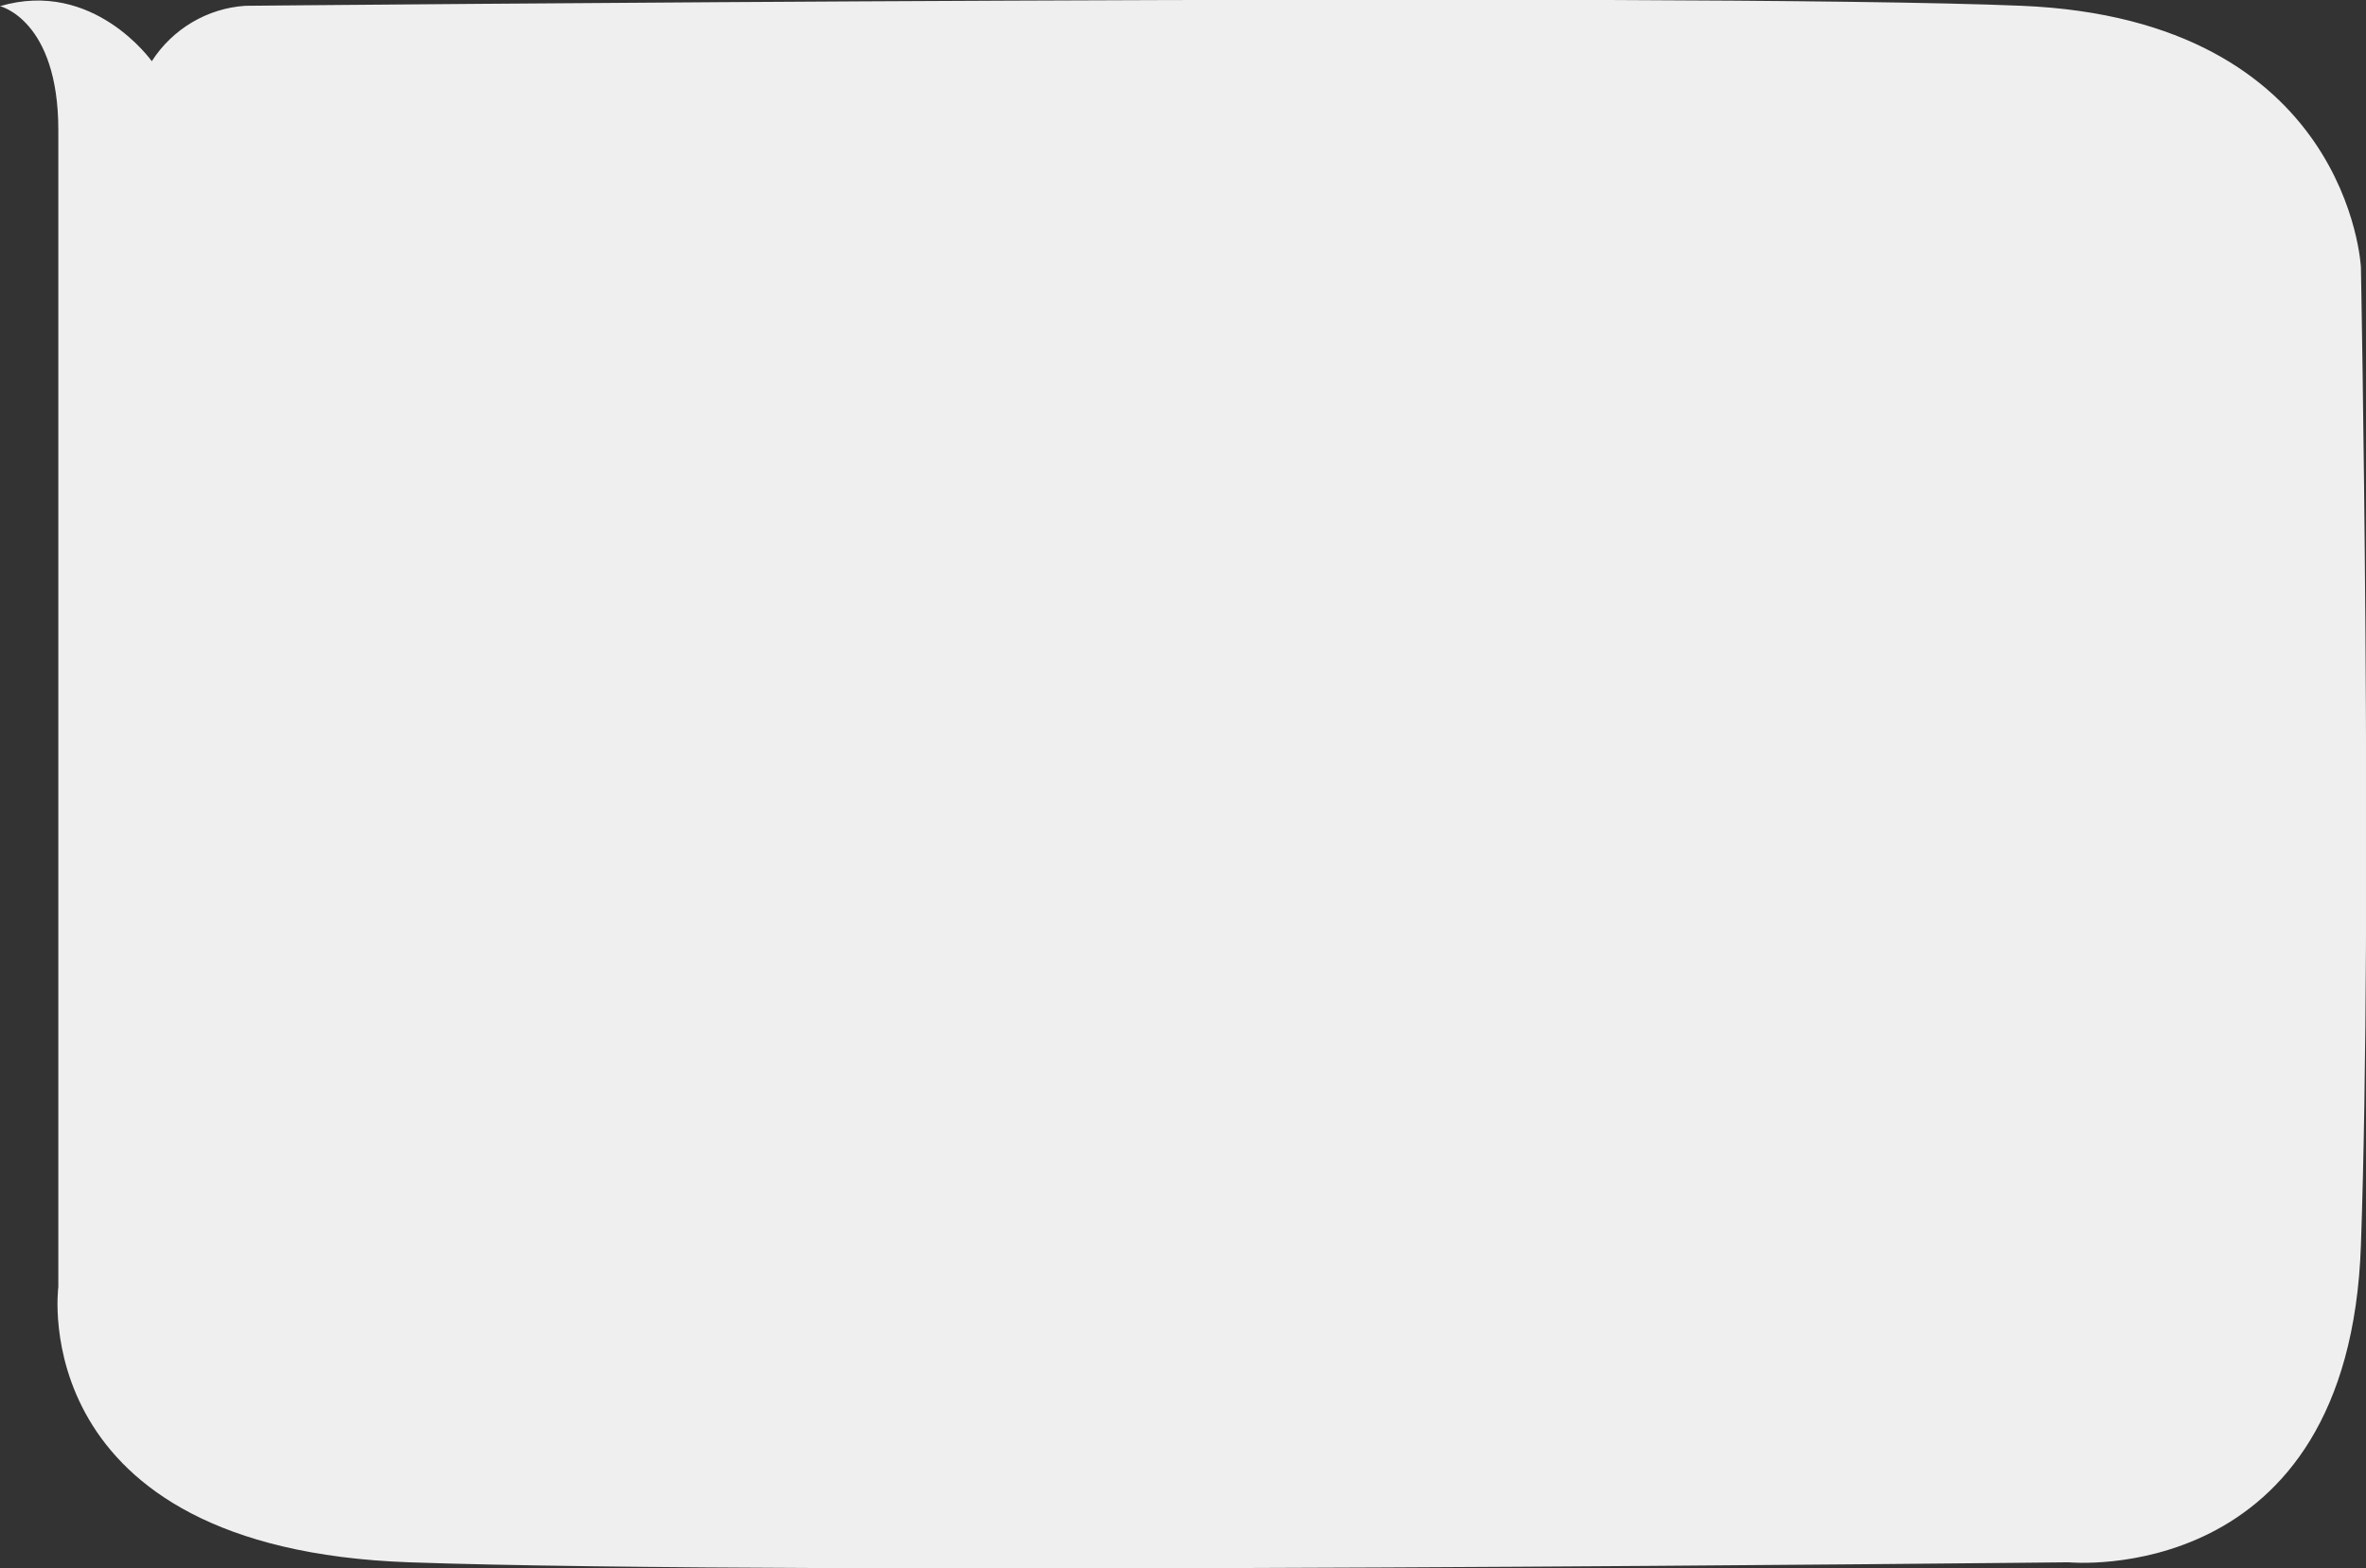
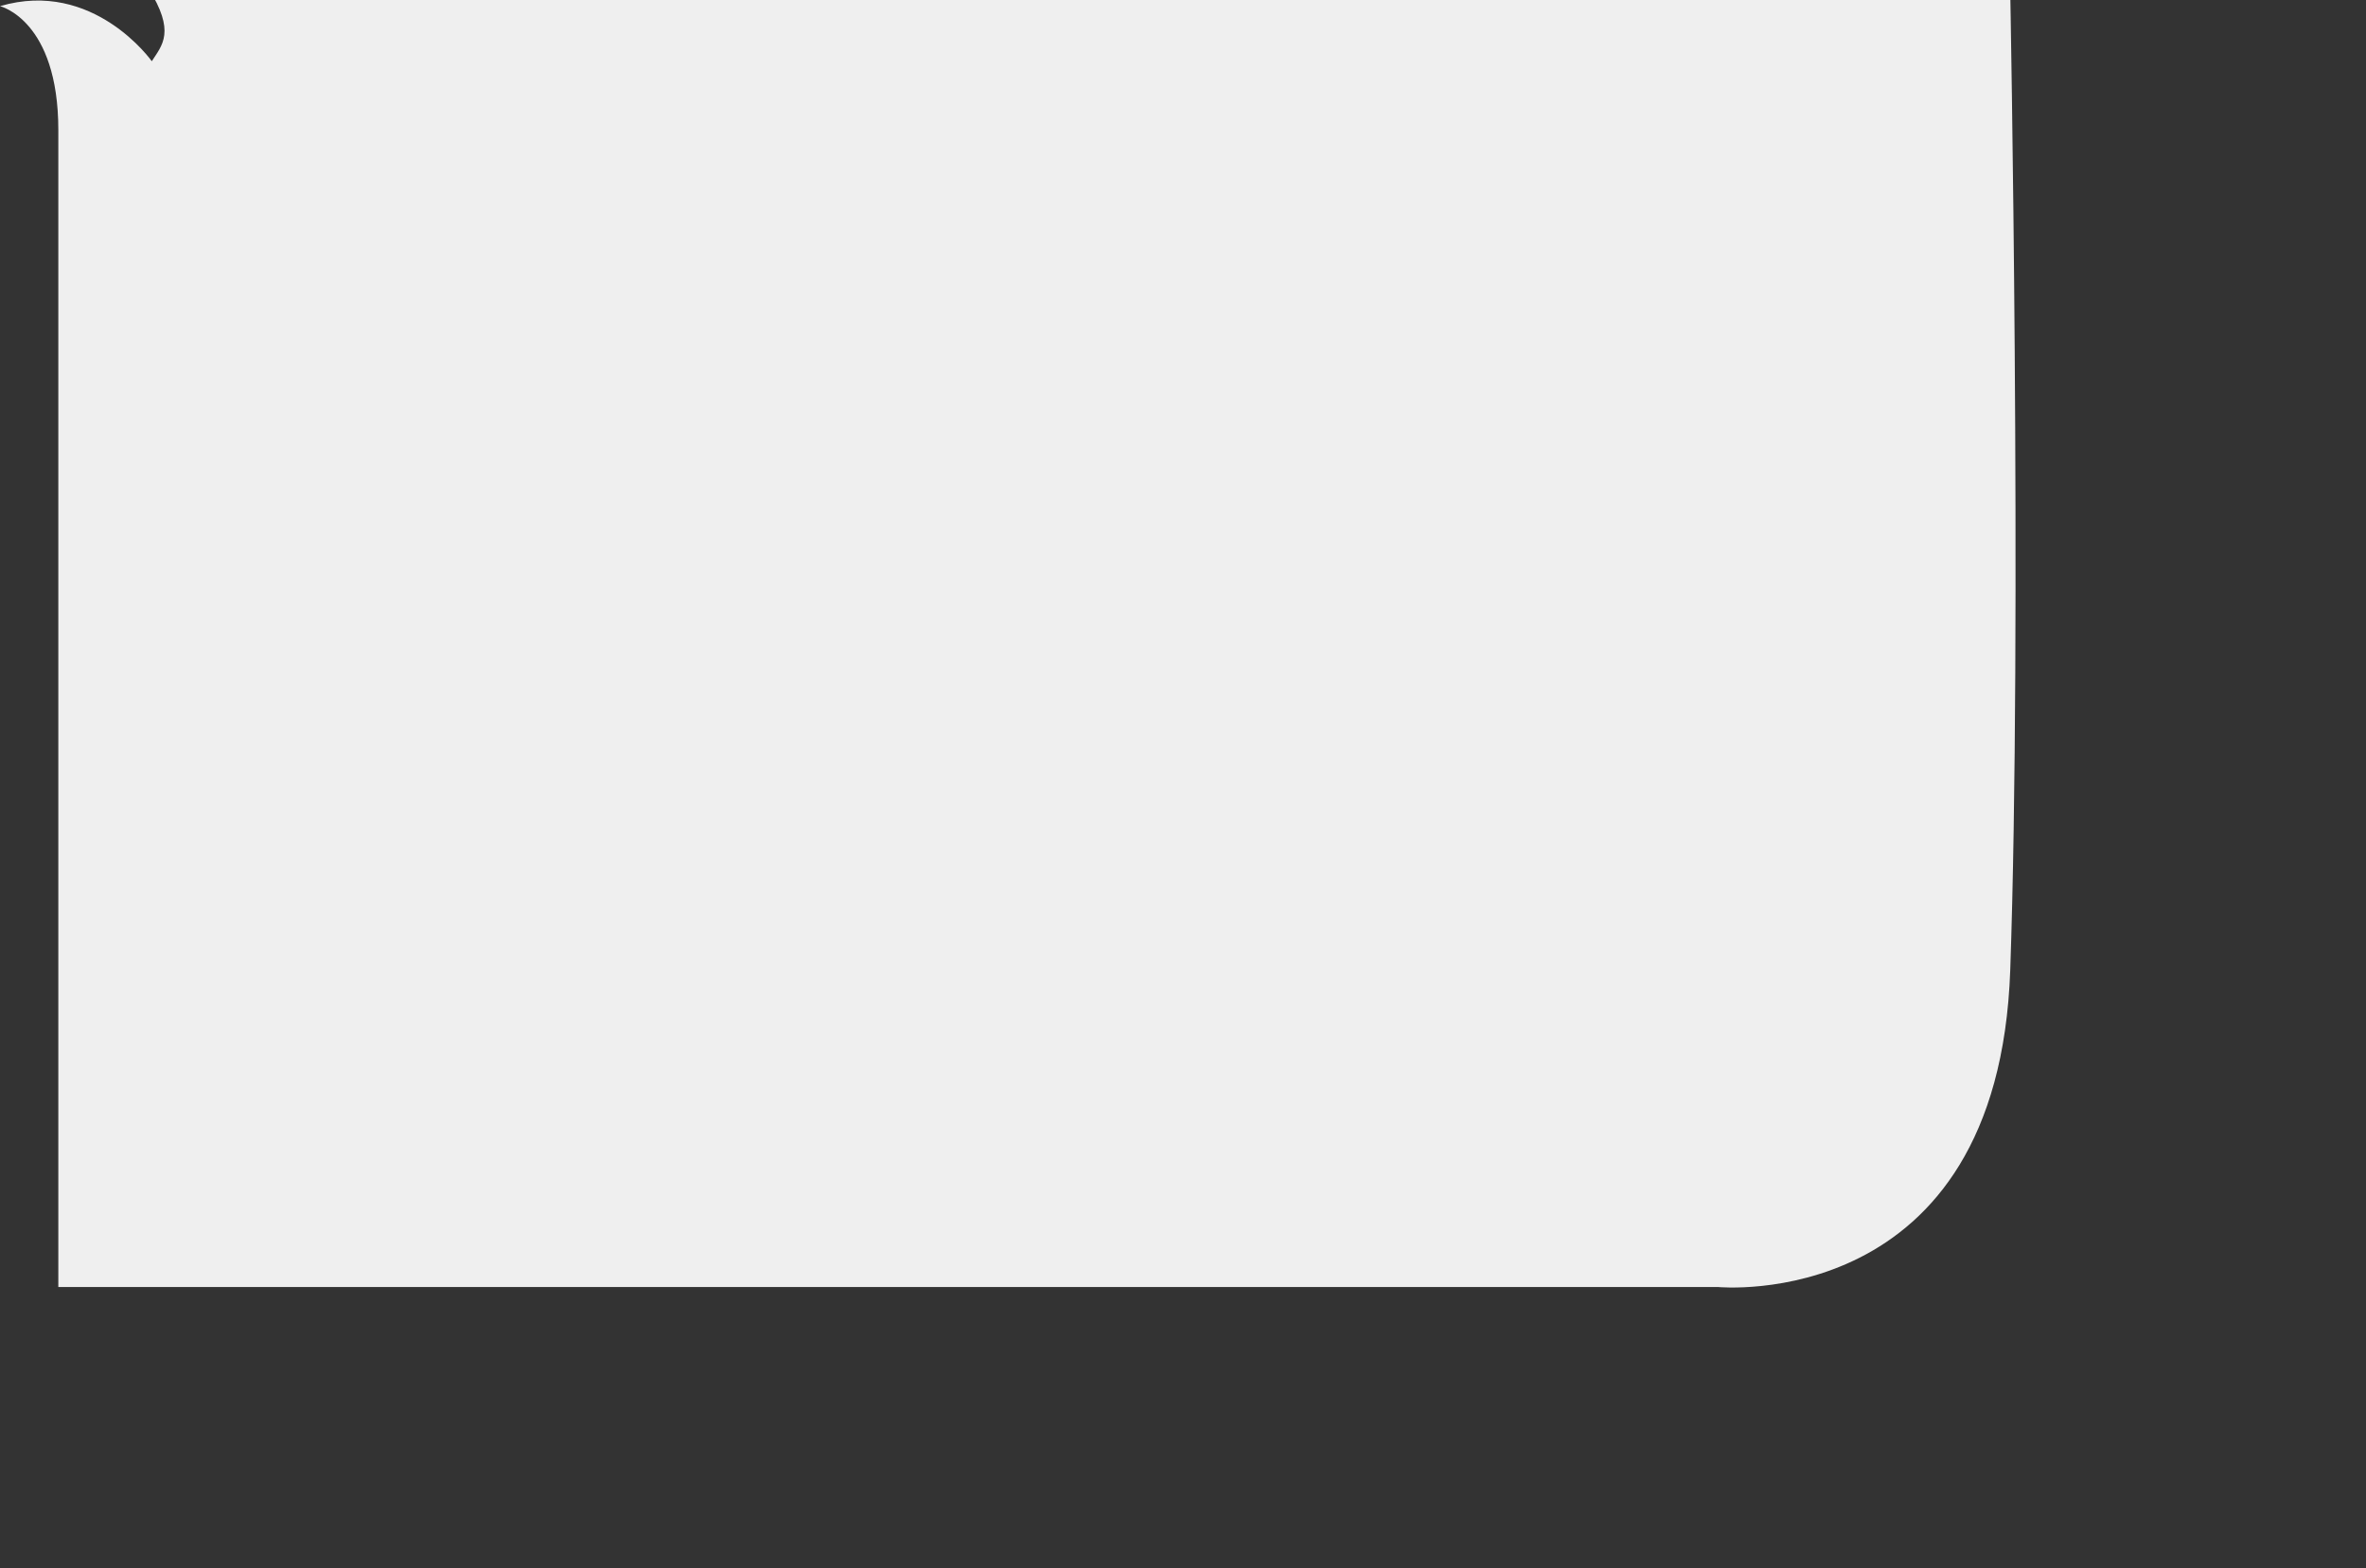
<svg xmlns="http://www.w3.org/2000/svg" id="Слой_1" x="0px" y="0px" viewBox="0 0 653.1 433" style="enable-background:new 0 0 653.1 433;" xml:space="preserve">
  <rect x="0" y="0" width="653.1" height="433" fill="#333333" stroke="none" />
  <style type="text/css"> .st0{fill:#EFEFEF;} </style>
  <title>диалог_1</title>
  <g id="Слой_2_1_">
    <g id="Слой_1-2">
-       <path class="st0" d="M0,1.7c0,0,16.1,3.8,16.1,34.2v319.4c0,0-9.7,72.2,96.8,76s458.1,0,458.1,0s77.4,7.6,80.7-87.5s0-270,0-270 s-3.2-68.4-93.6-72.2s-490.4,0-490.4,0C57.2,2.3,47.6,8,41.9,16.9C41.9,16.9,25.8-5.9,0,1.7z" />
+       <path class="st0" d="M0,1.7c0,0,16.1,3.8,16.1,34.2v319.4s458.1,0,458.1,0s77.4,7.6,80.7-87.5s0-270,0-270 s-3.2-68.4-93.6-72.2s-490.4,0-490.4,0C57.2,2.3,47.6,8,41.9,16.9C41.9,16.9,25.8-5.9,0,1.7z" />
    </g>
  </g>
</svg>